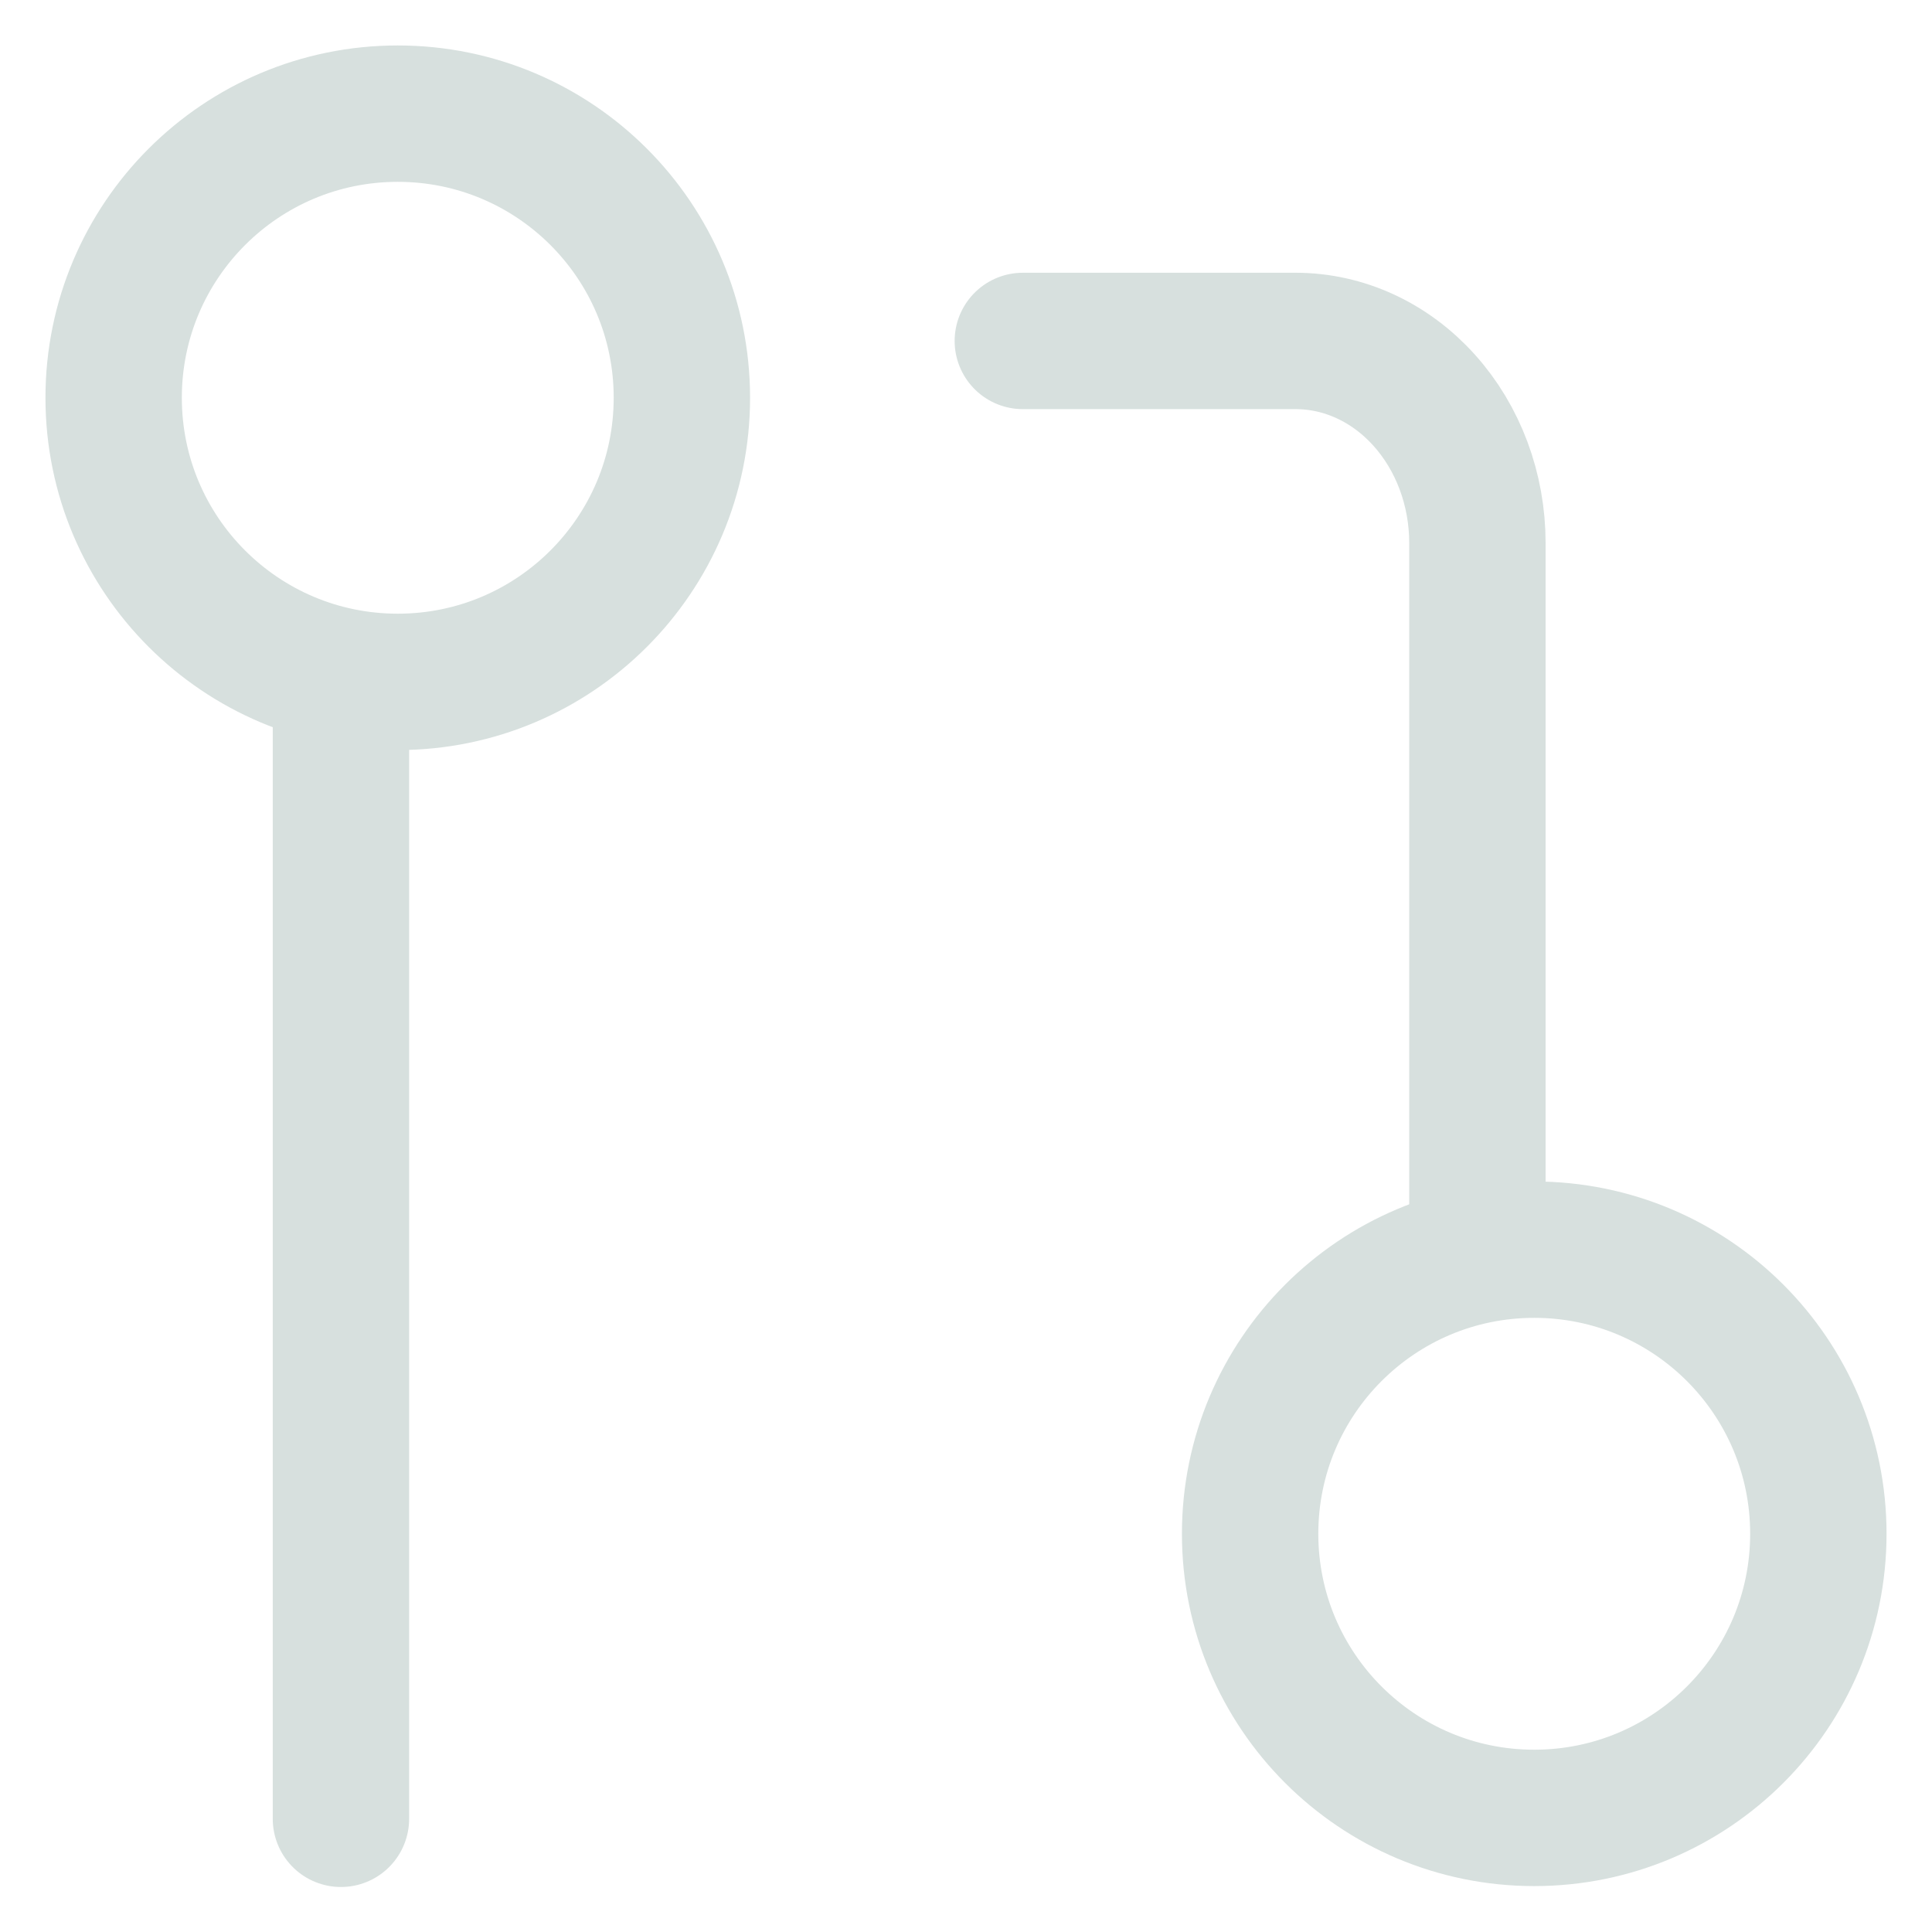
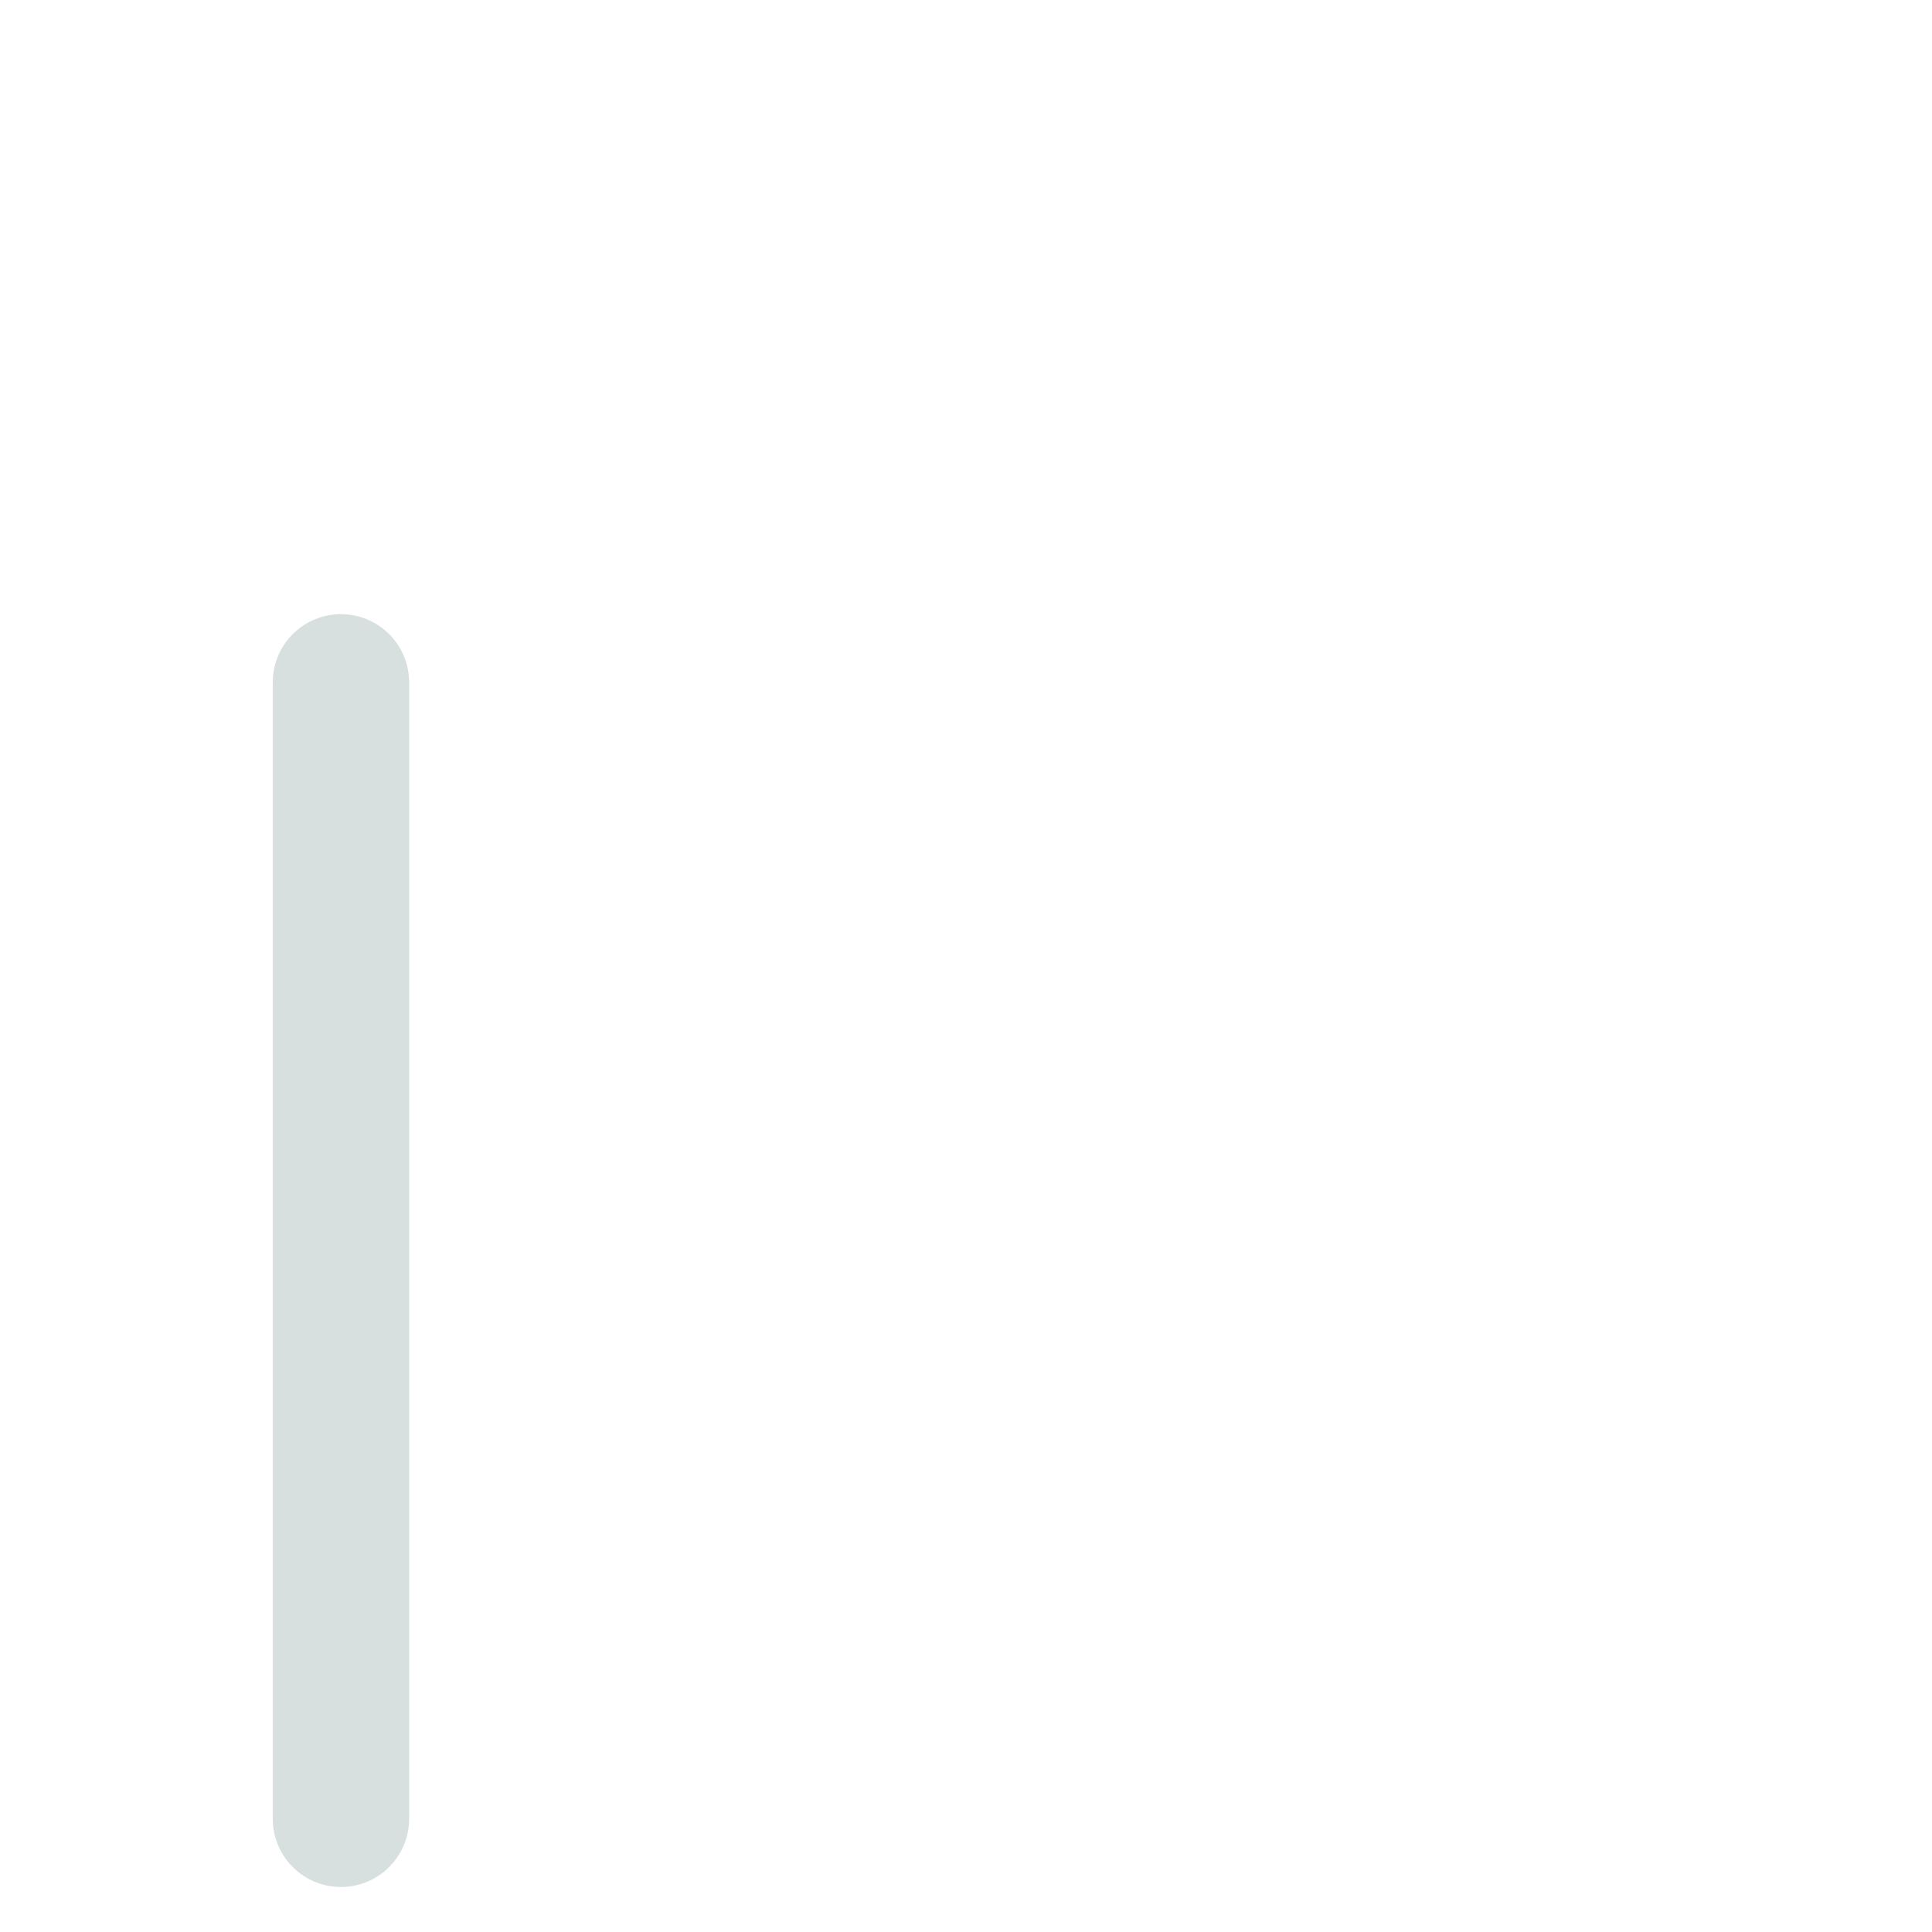
<svg xmlns="http://www.w3.org/2000/svg" width="17" height="17" viewBox="0 0 17 17" fill="none">
-   <path d="M13.5 15.996C14.881 15.996 16 14.877 16 13.496C16 12.115 14.881 10.996 13.5 10.996C12.119 10.996 11 12.115 11 13.496C11 14.877 12.119 15.996 13.5 15.996Z" stroke="#D7E0DE" stroke-width="1.2" stroke-linecap="round" stroke-linejoin="round" />
  <path d="M3 6.004V16.004" stroke="#D7E0DE" stroke-width="1.2" stroke-linecap="round" stroke-linejoin="round" />
-   <path d="M9 3H11.4C11.824 3 12.231 3.187 12.531 3.521C12.831 3.854 13 4.306 13 4.778V11" stroke="#D7E0DE" stroke-width="1.2" stroke-linecap="round" stroke-linejoin="round" />
-   <path d="M3.5 6C4.881 6 6 4.881 6 3.5C6 2.119 4.881 1 3.5 1C2.119 1 1 2.119 1 3.5C1 4.881 2.119 6 3.5 6Z" stroke="#D7E0DE" stroke-width="1.2" stroke-linecap="round" stroke-linejoin="round" />
</svg>